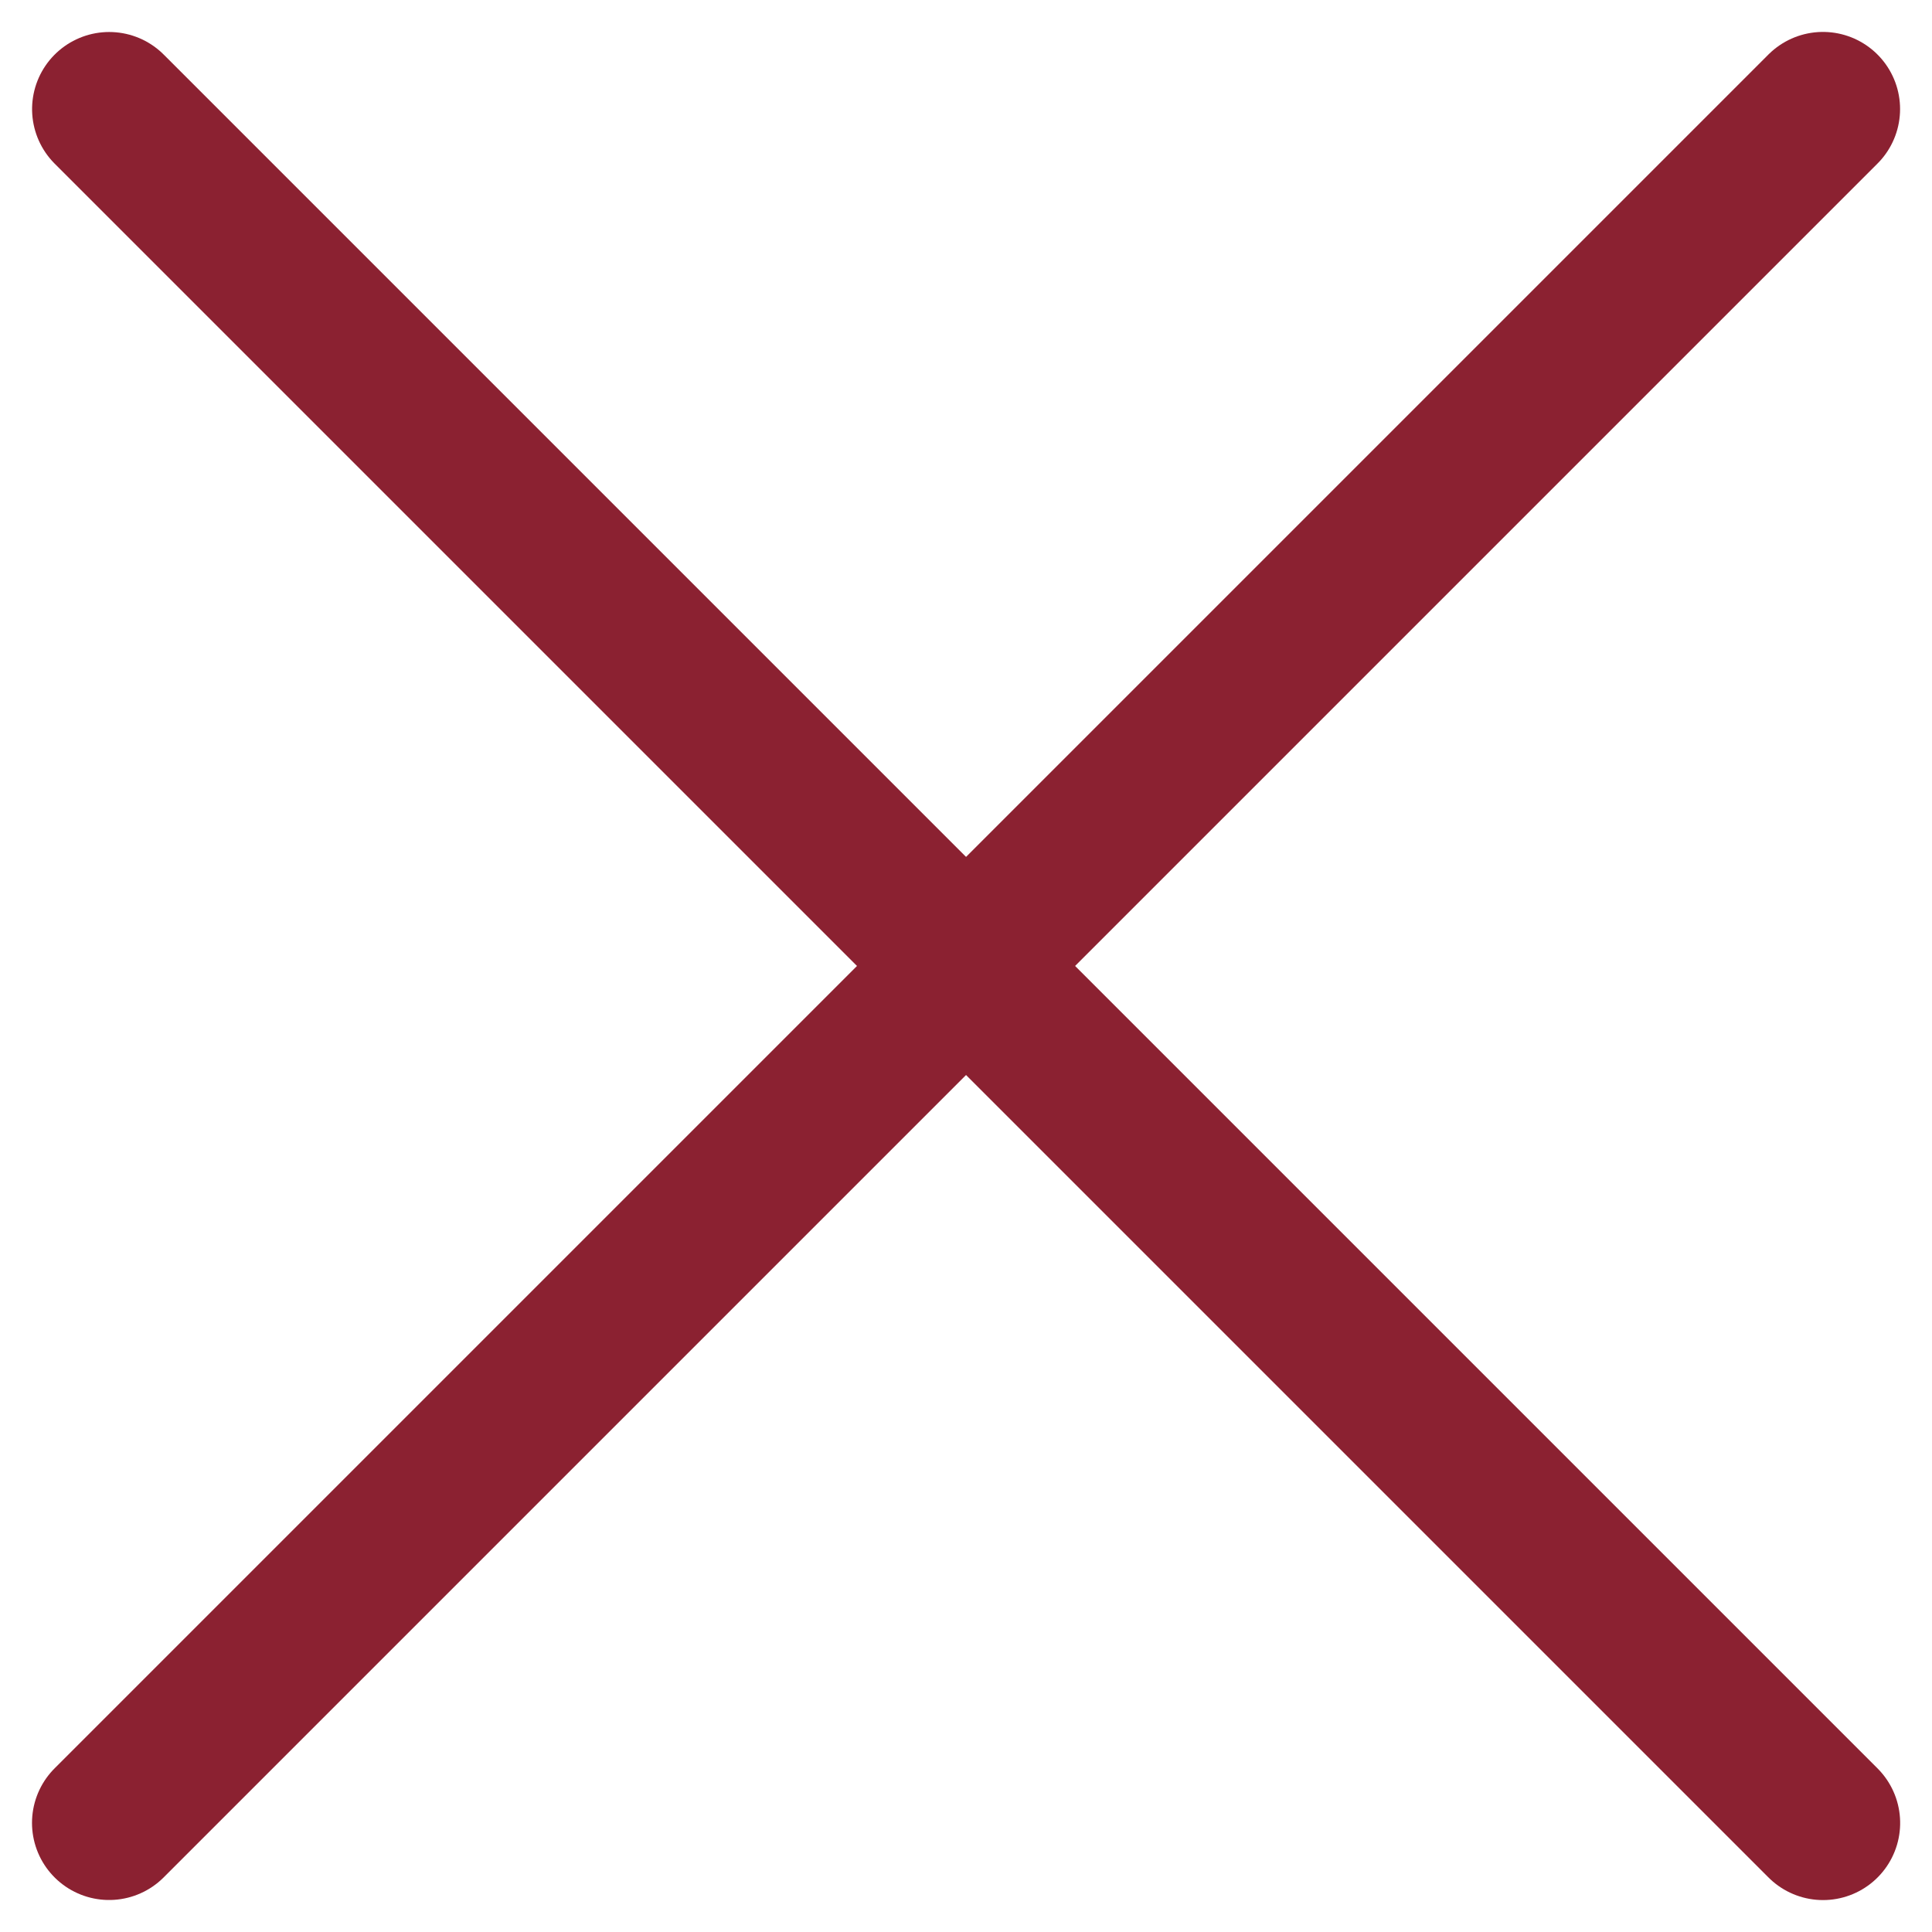
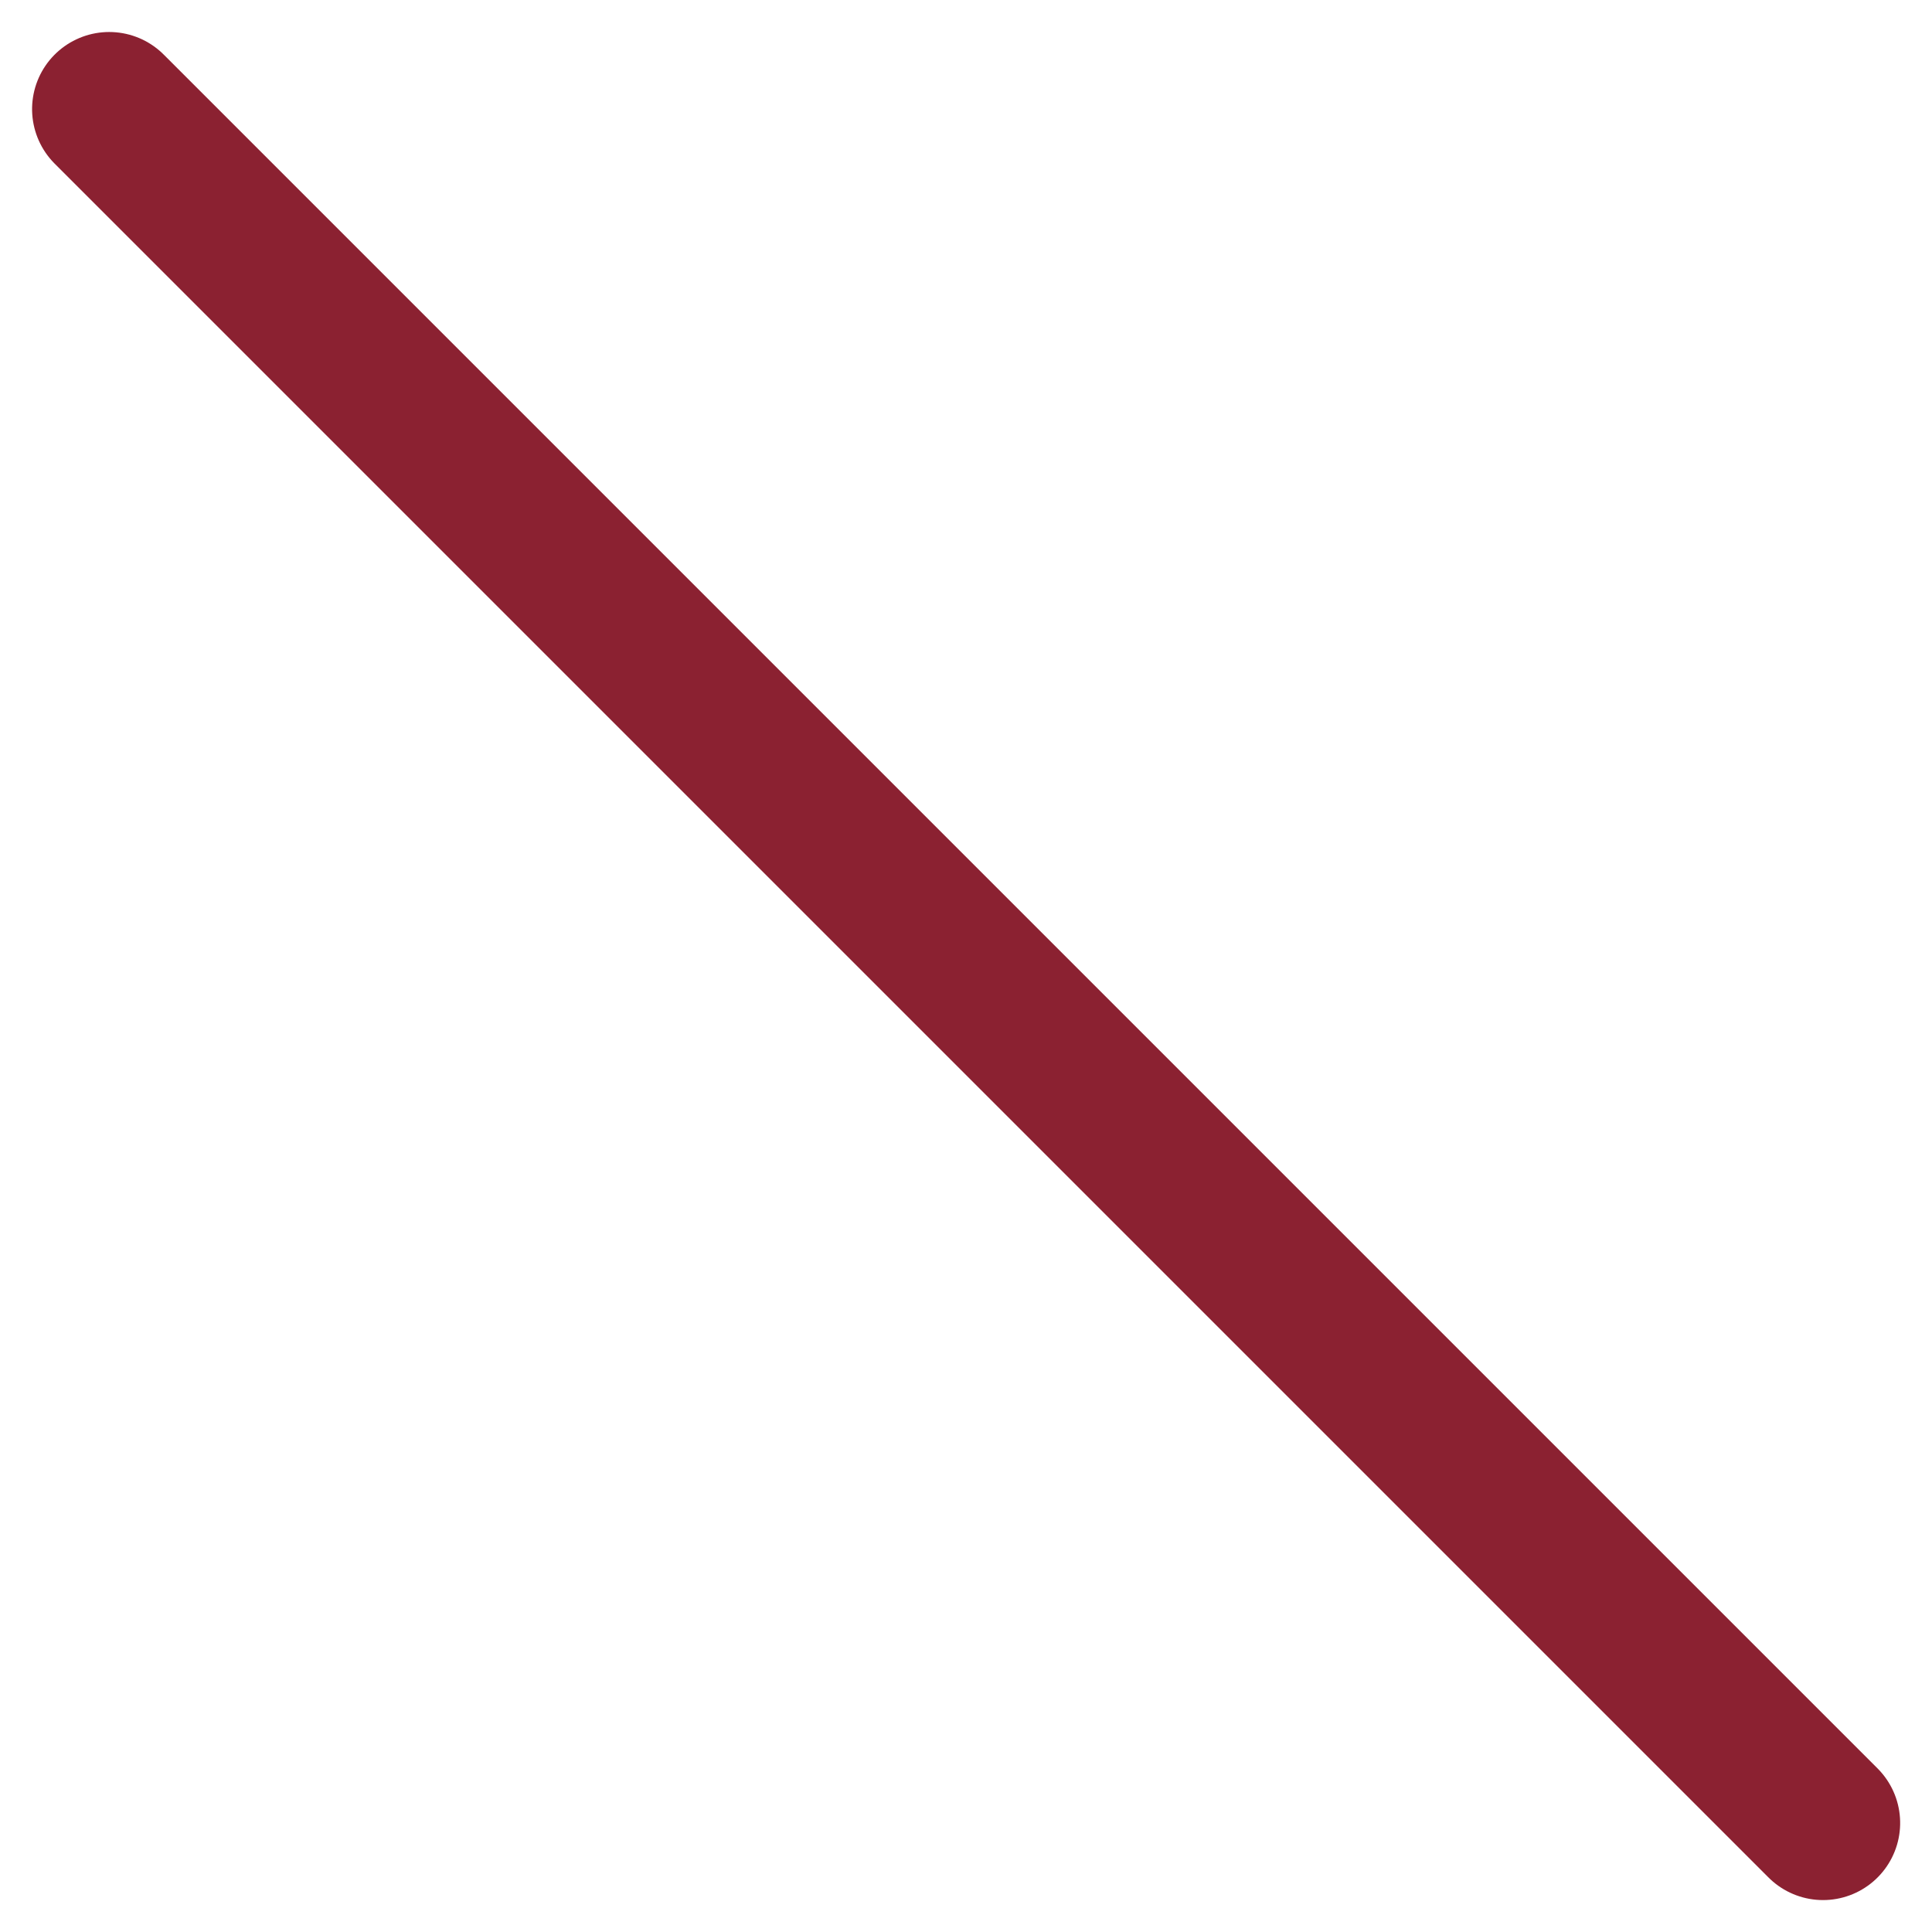
<svg xmlns="http://www.w3.org/2000/svg" width="25.053" height="25.053" viewBox="0 0 25.053 25.053">
  <g id="Group_165784" data-name="Group 165784" transform="translate(-1676.18 -720.096)">
-     <path id="Path_34524" data-name="Path 34524" d="M1677.595,743.734l22.224-22.224" fill="none" stroke="#8b2131" stroke-linecap="round" stroke-width="2" />
    <path id="Path_34525" data-name="Path 34525" d="M1677.595,743.734l22.224-22.224" transform="translate(2421.33 -956.084) rotate(90)" fill="none" stroke="#8b2131" stroke-linecap="round" stroke-width="2" />
  </g>
</svg>